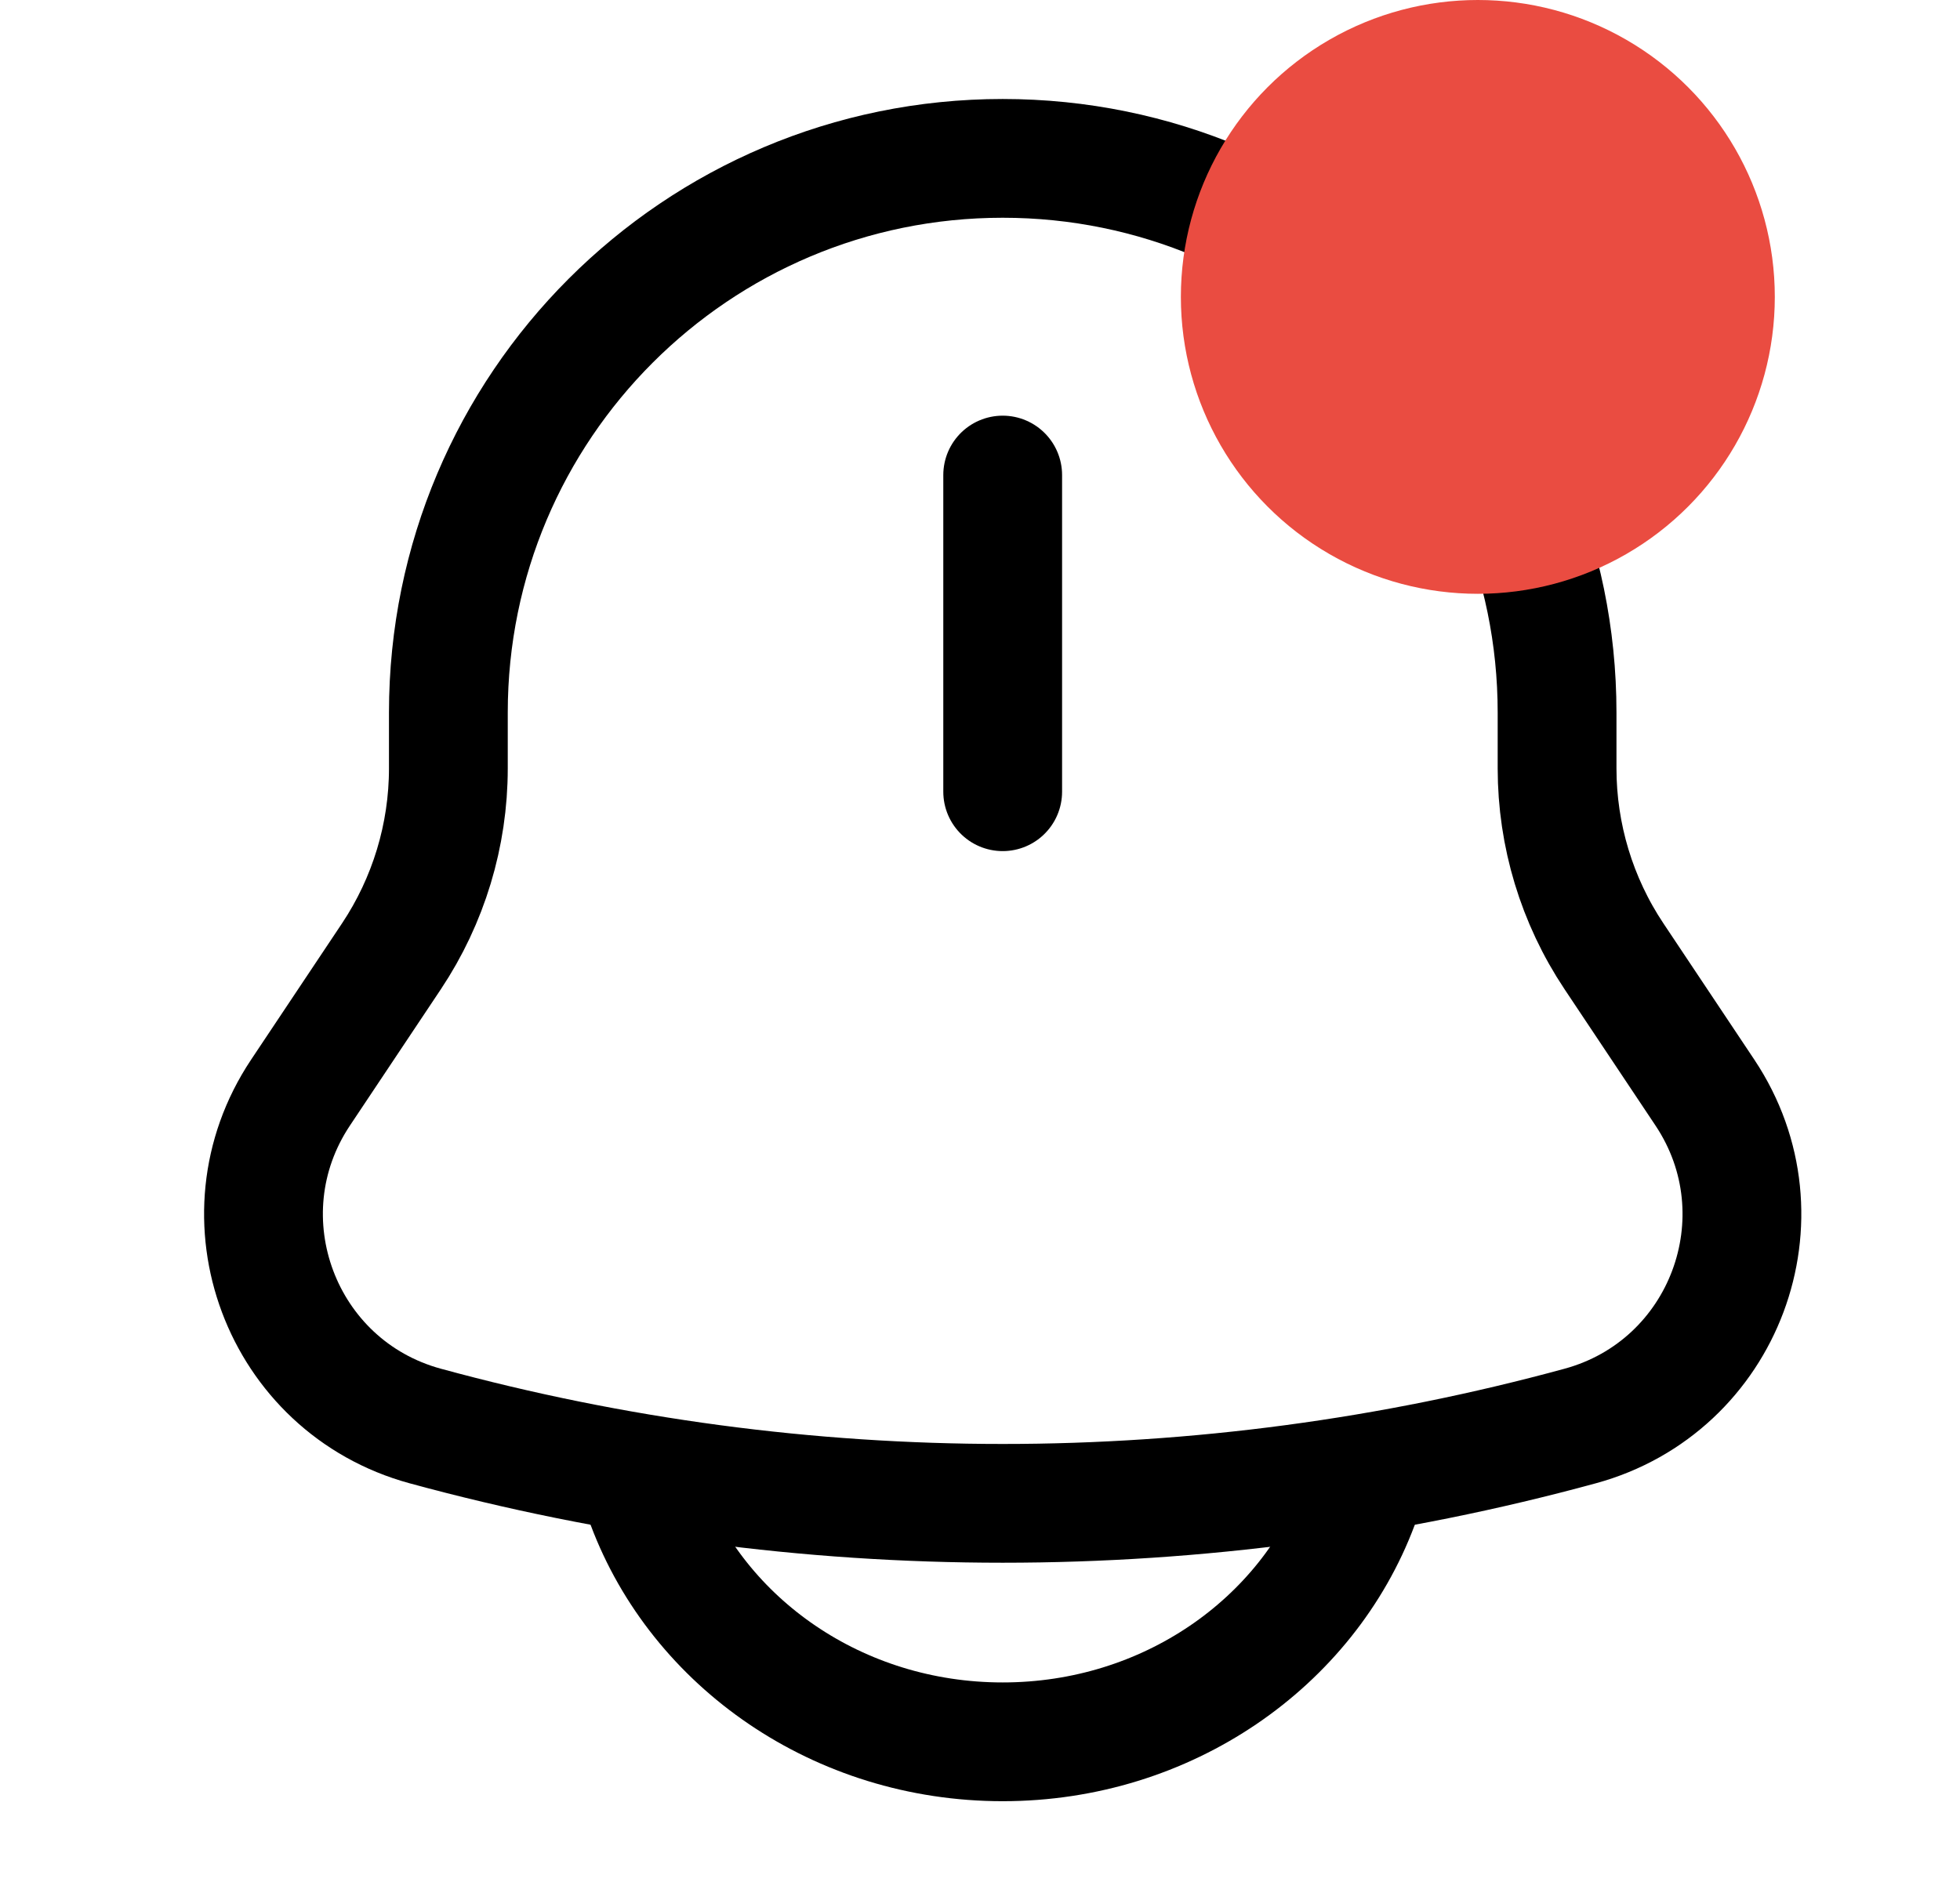
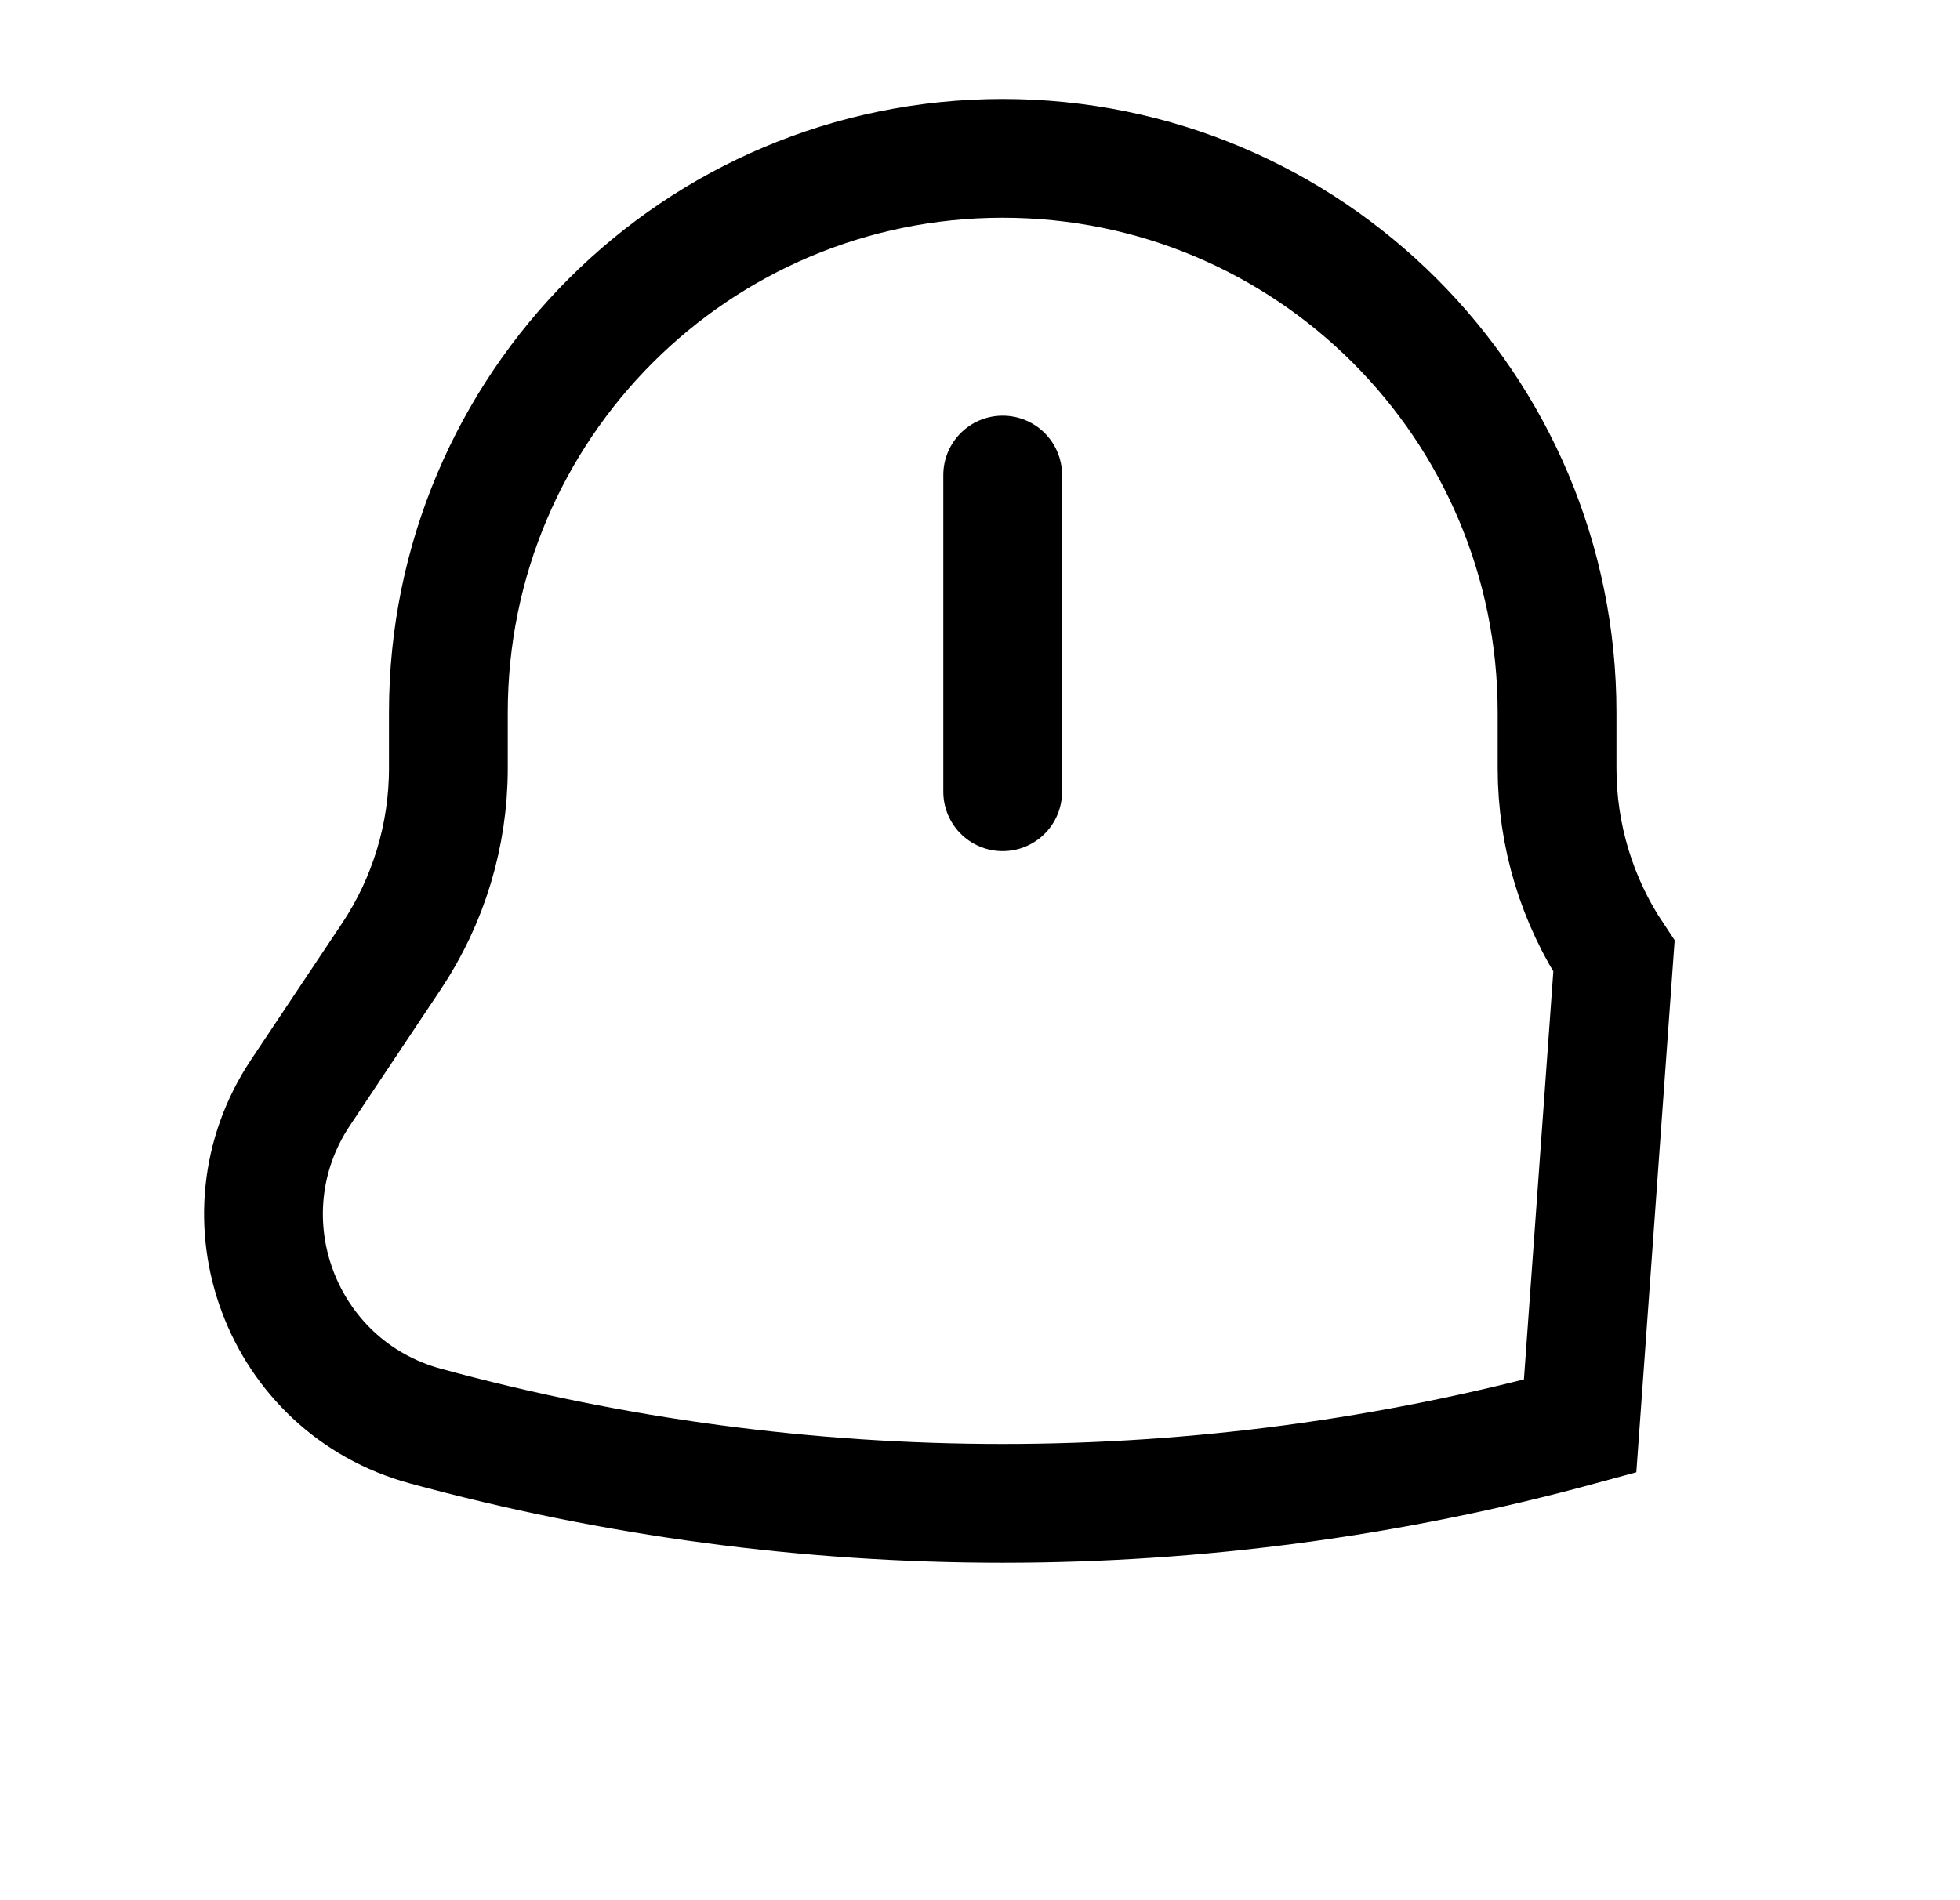
<svg xmlns="http://www.w3.org/2000/svg" width="33" height="32" viewBox="0 0 33 32" fill="none">
-   <path d="M26.216 12.939V12C26.216 6.845 22.037 2.667 16.882 2.667C11.728 2.667 7.549 6.845 7.549 12V12.939C7.549 14.065 7.215 15.167 6.591 16.104L5.059 18.401C3.66 20.5 4.728 23.352 7.161 24.015C13.526 25.751 20.239 25.751 26.604 24.015C29.037 23.352 30.104 20.5 28.706 18.401L27.174 16.104C26.549 15.167 26.216 14.065 26.216 12.939Z" stroke="black" stroke-width="2" />
-   <path d="M10.882 25.333C11.756 27.664 14.112 29.333 16.882 29.333C19.652 29.333 22.009 27.664 22.882 25.333" stroke="black" stroke-width="2" stroke-linecap="round" />
+   <path d="M26.216 12.939V12C26.216 6.845 22.037 2.667 16.882 2.667C11.728 2.667 7.549 6.845 7.549 12V12.939C7.549 14.065 7.215 15.167 6.591 16.104L5.059 18.401C3.66 20.5 4.728 23.352 7.161 24.015C13.526 25.751 20.239 25.751 26.604 24.015L27.174 16.104C26.549 15.167 26.216 14.065 26.216 12.939Z" stroke="black" stroke-width="2" />
  <path d="M16.882 8V13.333" stroke="black" stroke-width="2" stroke-linecap="round" />
-   <circle cx="24.882" cy="5" r="5" fill="#EA4C41" />
</svg>